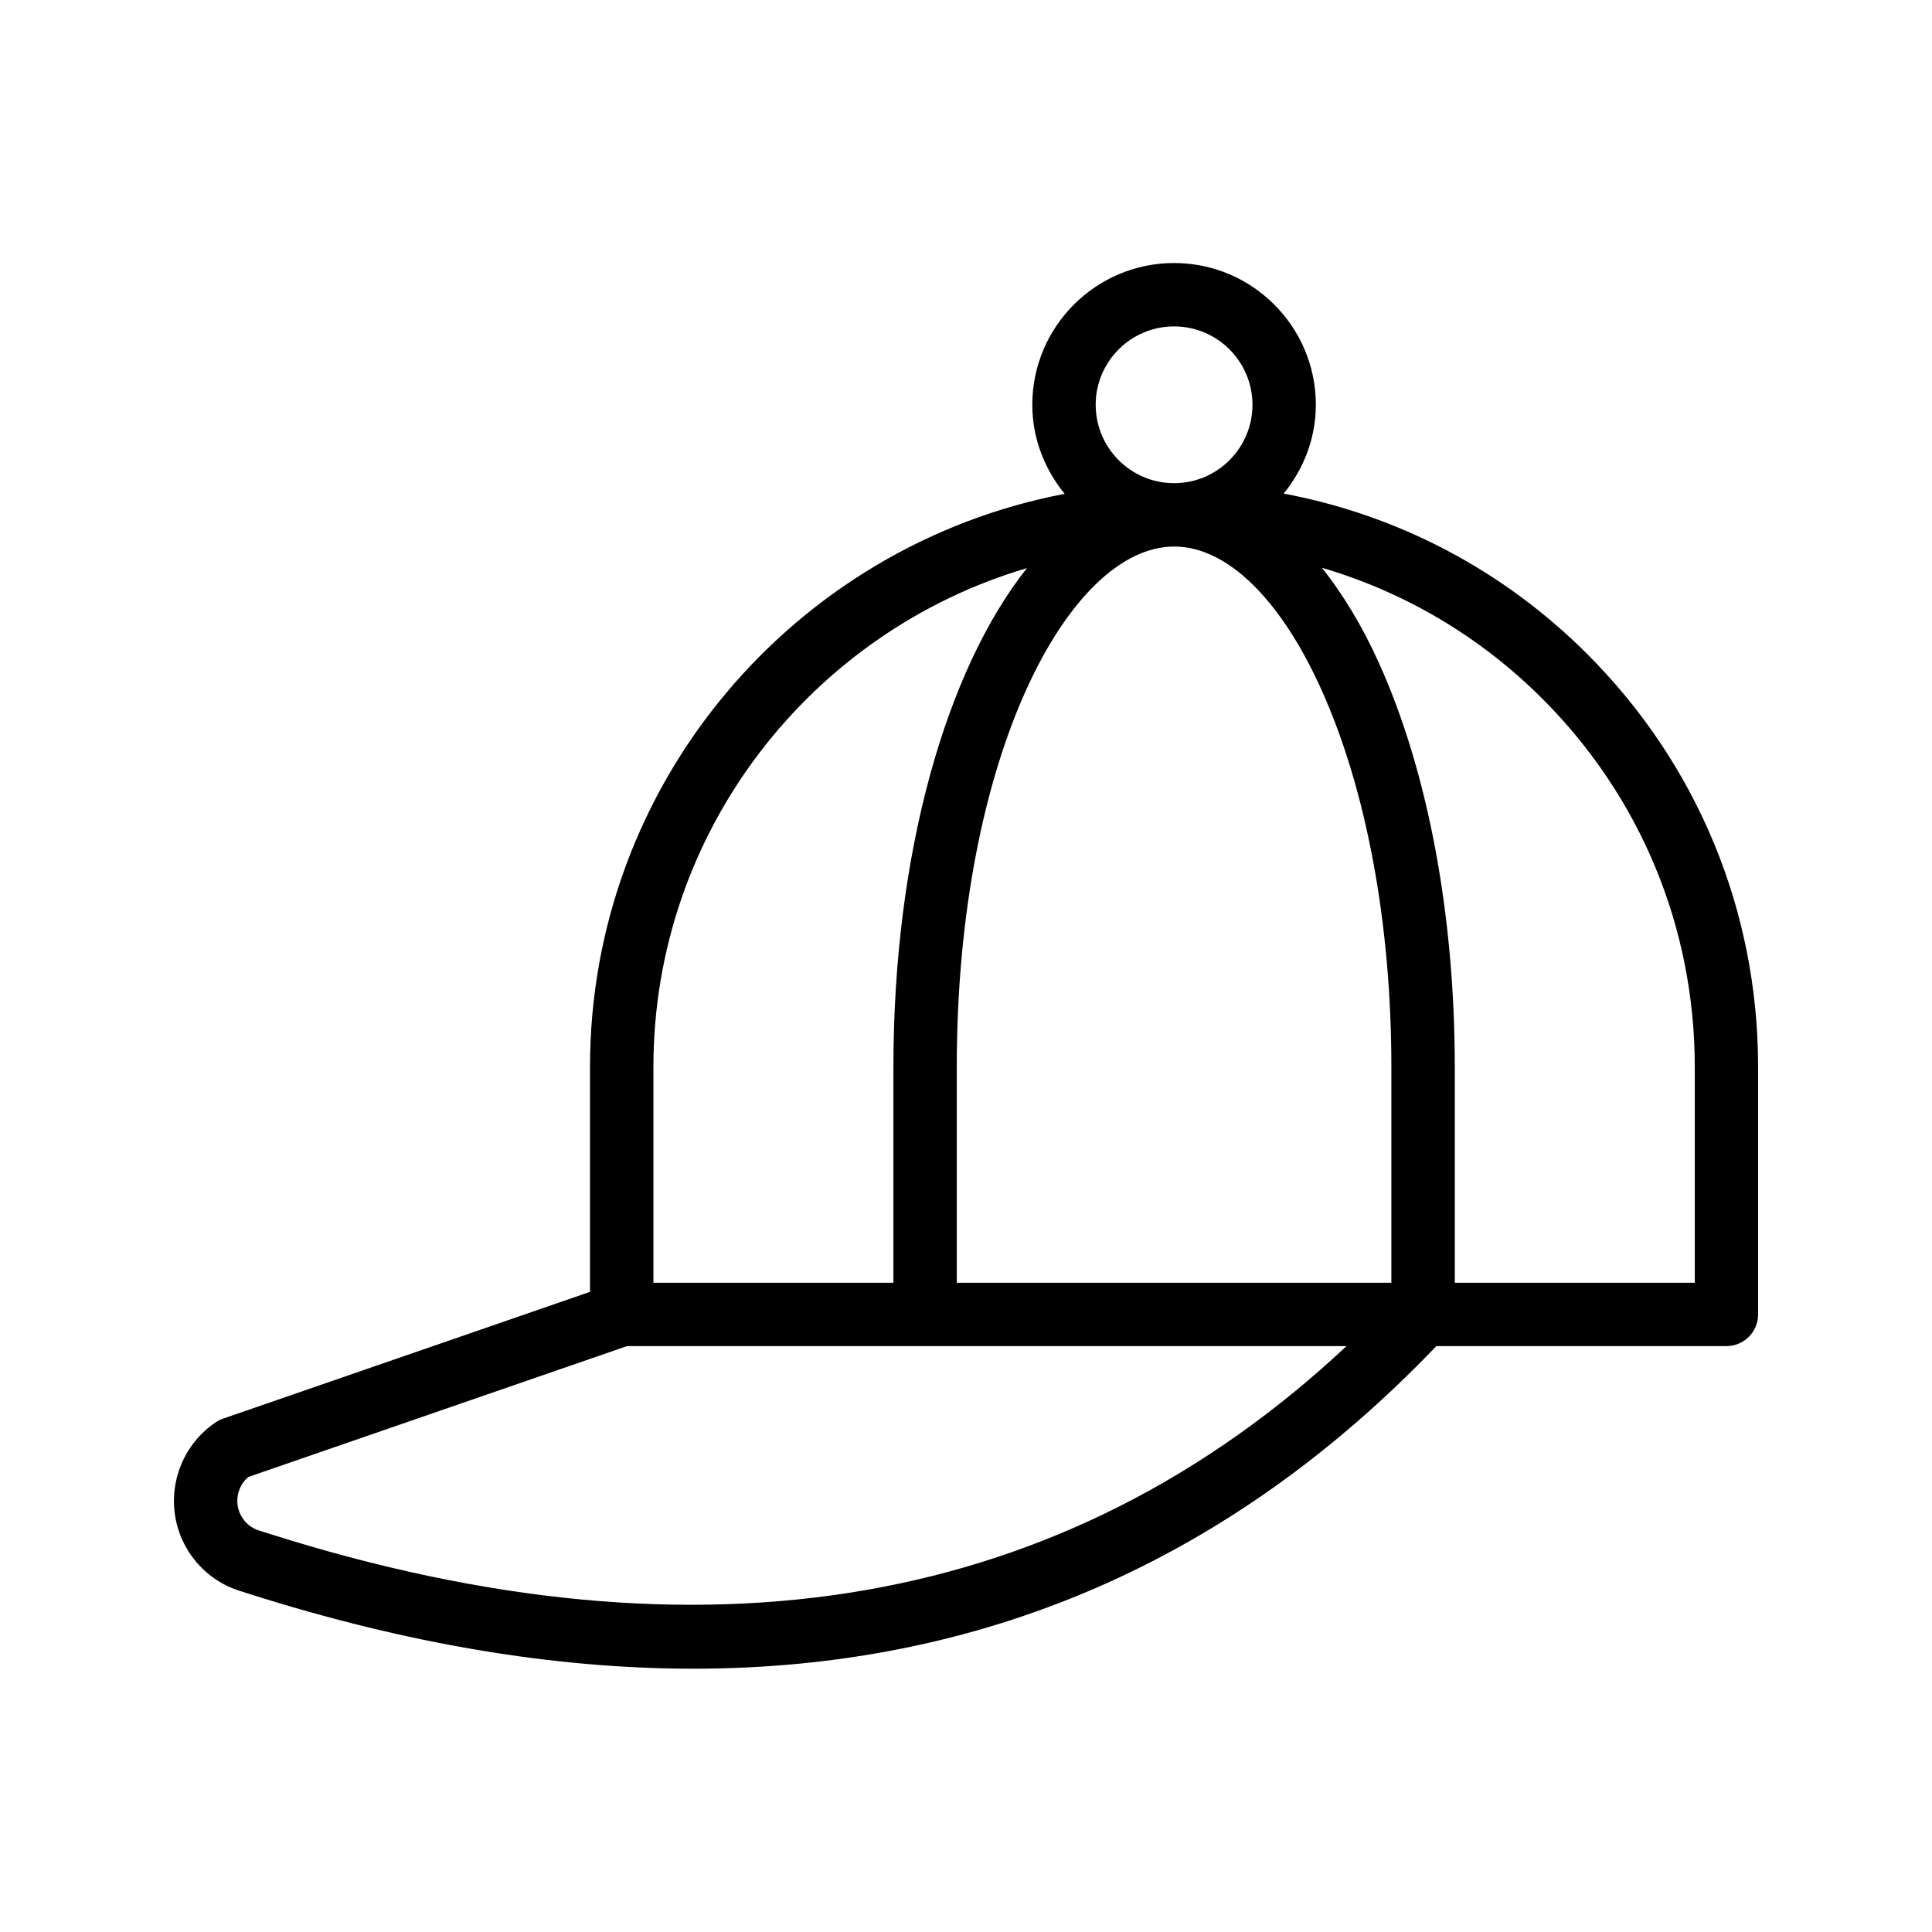
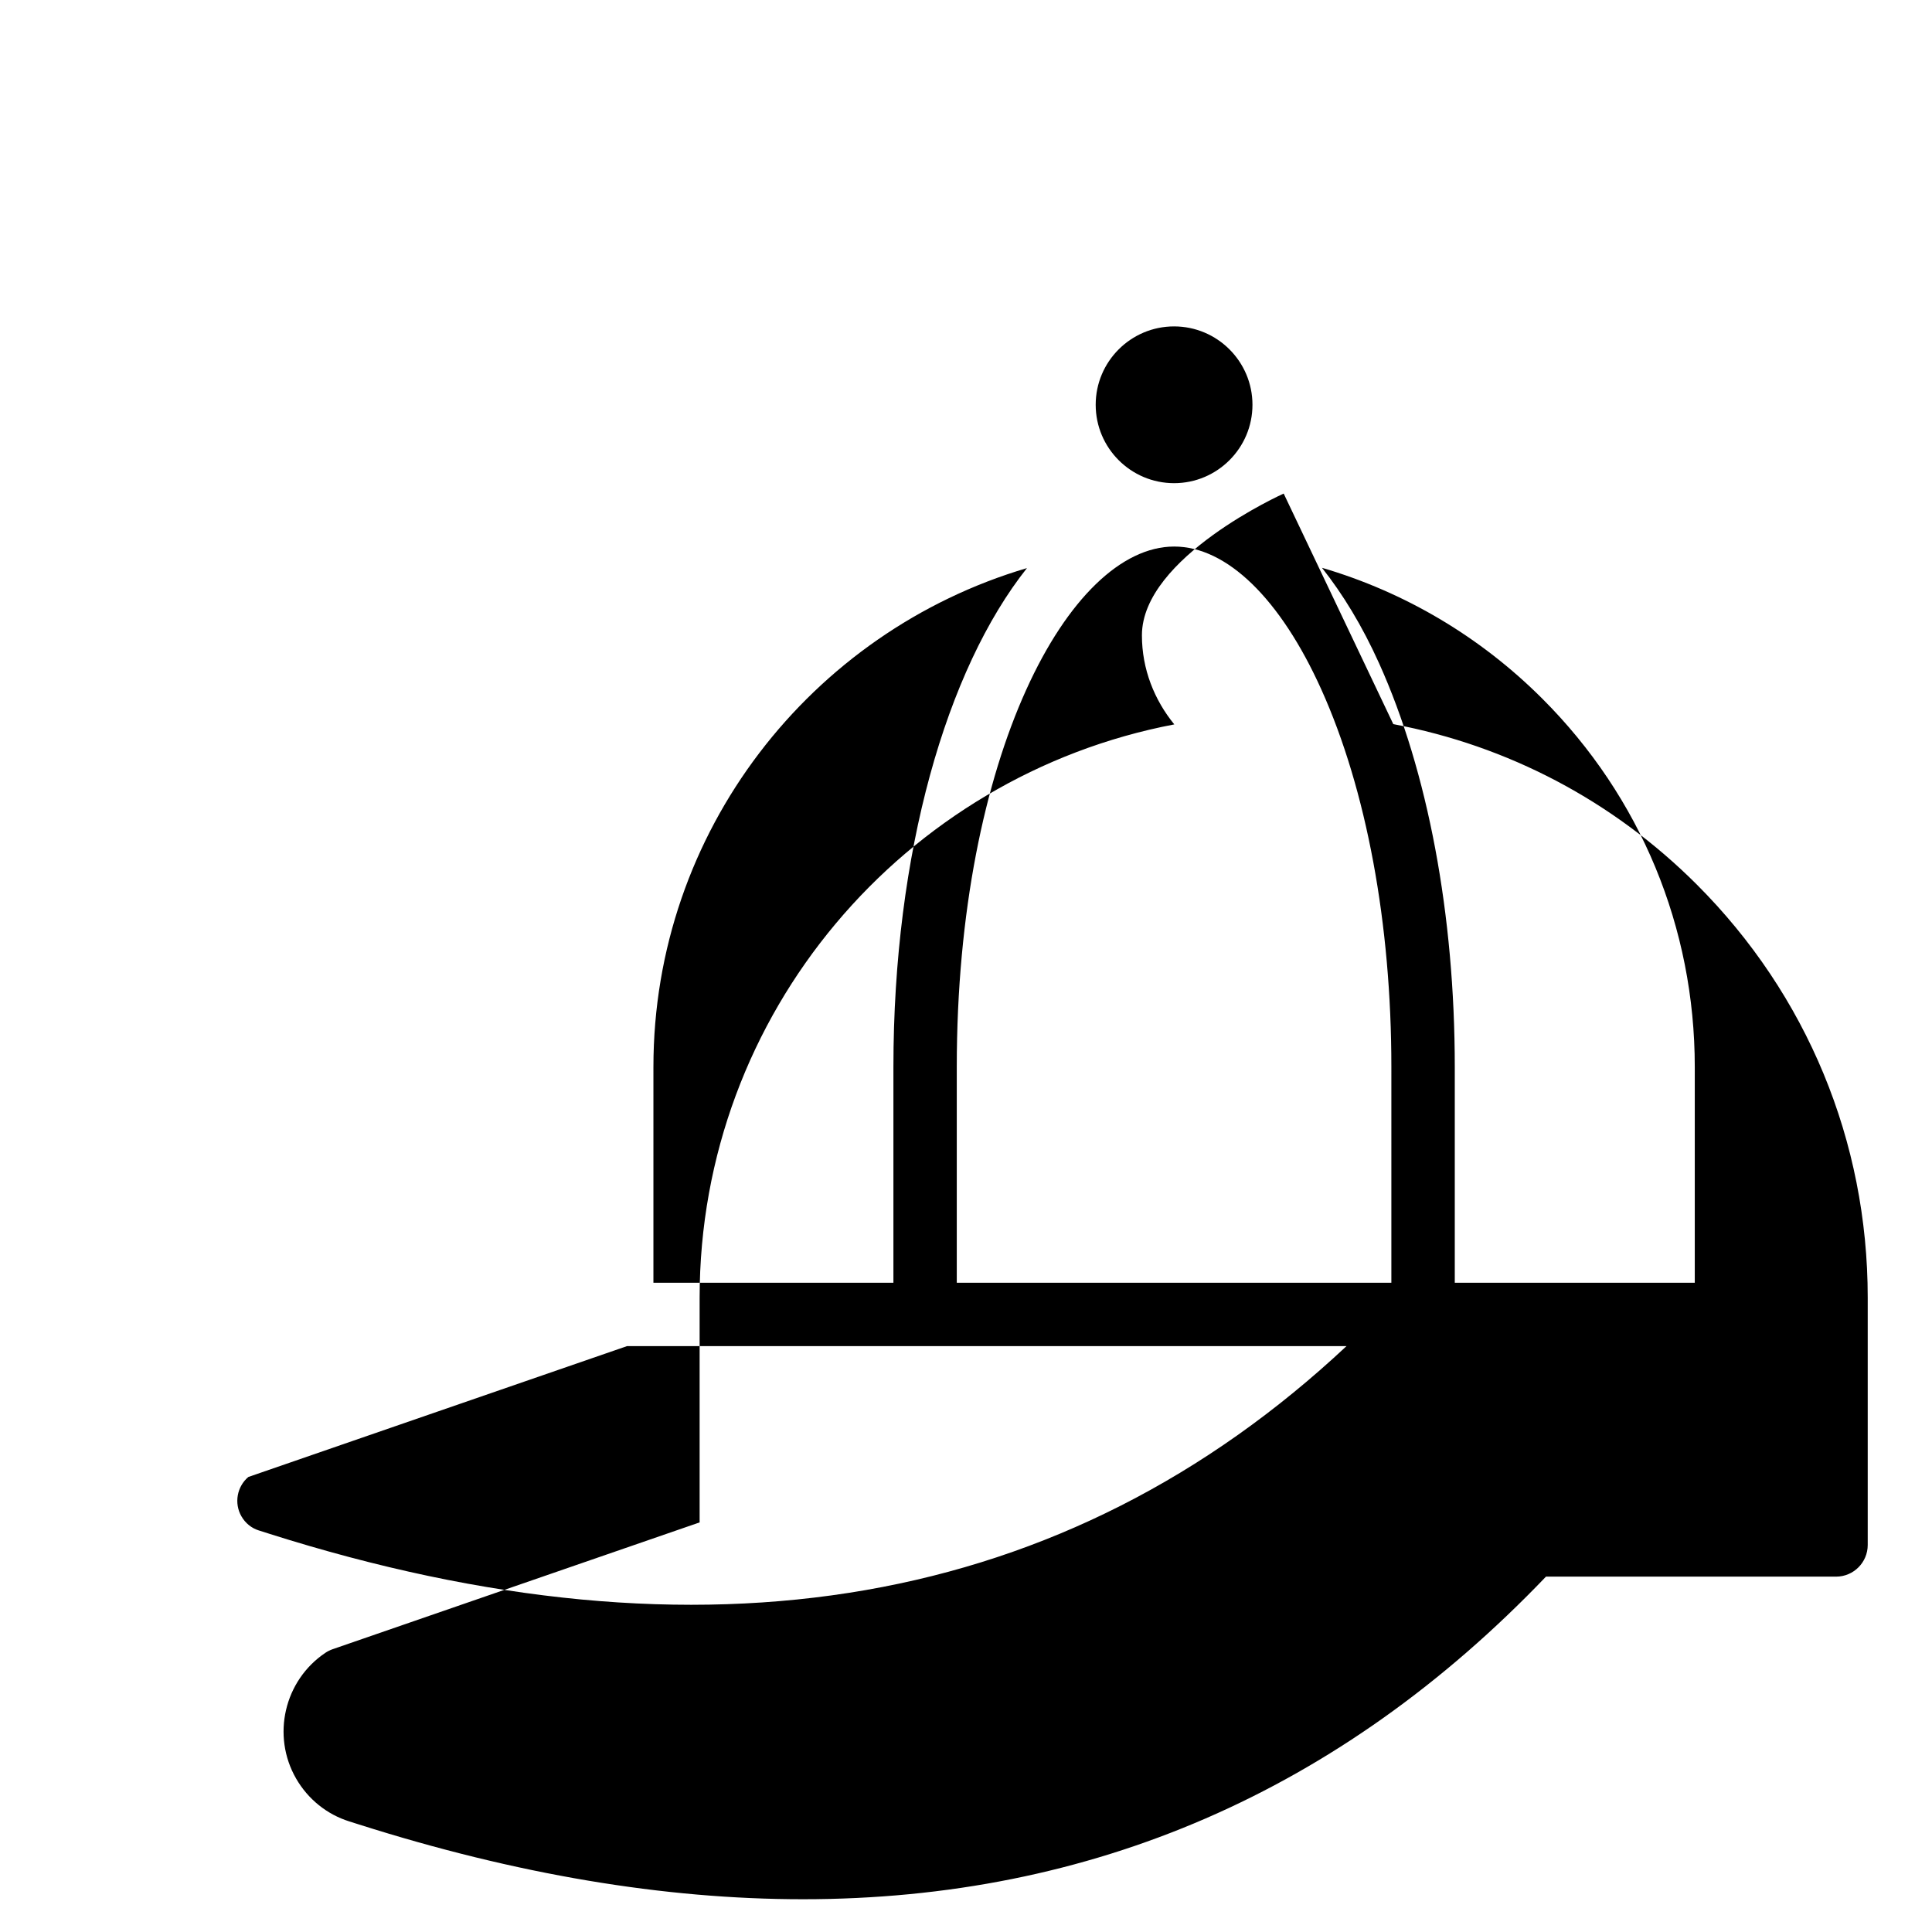
<svg xmlns="http://www.w3.org/2000/svg" fill="#000000" width="800px" height="800px" version="1.1" viewBox="144 144 512 512">
-   <path d="m484.19 274.8c5.246-6.461 8.52-14.578 8.52-23.527 0-20.715-16.855-37.57-37.57-37.57s-37.57 16.855-37.57 37.57c0 8.984 3.301 17.129 8.578 23.602-71.523 13.633-125.79 76.508-125.79 151.89v59.59l-97.258 33.605c-0.684 0.238-1.336 0.562-1.938 0.969-10.895 7.32-14.289 21.957-7.734 33.324 3.144 5.449 8.145 9.477 14.07 11.34l2.641 0.836c41.578 13.207 80.805 19.793 117.59 19.793 76.535 0 142.46-28.605 196.92-85.492h76.867c4.637 0 8.398-3.758 8.398-8.398v-65.574c0-41.375-16.086-80.238-45.285-109.43-22.254-22.25-50.137-36.82-80.445-42.523zm28.535 209.14h-115.17v-57.18c0-82.48 29.777-137.89 57.594-137.92h0.027c13.93 0.004 28.141 13.809 38.988 37.875 11.969 26.551 18.562 62.082 18.562 100.04zm-57.582-253.44c11.457 0 20.773 9.32 20.773 20.773 0 11.457-9.32 20.773-20.773 20.773-11.457 0-20.773-9.32-20.773-20.773-0.004-11.453 9.316-20.773 20.773-20.773zm-137.98 196.26c0-62.496 41.848-115.34 98.992-132.21-21.352 26.902-35.391 75.461-35.391 132.21v57.18h-63.602zm-101.93 123.66-2.676-0.848c-1.91-0.598-3.535-1.918-4.57-3.719-2.008-3.481-1.184-7.898 1.828-10.441l100.37-34.684h190.66c-74.34 69.57-170.32 86.301-285.62 49.691zm377.9-66.484h-63.602v-57.18c0-40.289-7.117-78.273-20.047-106.95-4.504-9.992-9.629-18.363-15.148-25.336 21.859 6.418 41.895 18.188 58.43 34.723 26.035 26.031 40.367 60.676 40.367 97.562z" />
+   <path d="m484.19 274.8s-37.57 16.855-37.57 37.57c0 8.984 3.301 17.129 8.578 23.602-71.523 13.633-125.79 76.508-125.79 151.89v59.59l-97.258 33.605c-0.684 0.238-1.336 0.562-1.938 0.969-10.895 7.32-14.289 21.957-7.734 33.324 3.144 5.449 8.145 9.477 14.07 11.34l2.641 0.836c41.578 13.207 80.805 19.793 117.59 19.793 76.535 0 142.46-28.605 196.92-85.492h76.867c4.637 0 8.398-3.758 8.398-8.398v-65.574c0-41.375-16.086-80.238-45.285-109.43-22.254-22.25-50.137-36.82-80.445-42.523zm28.535 209.14h-115.17v-57.18c0-82.48 29.777-137.89 57.594-137.92h0.027c13.93 0.004 28.141 13.809 38.988 37.875 11.969 26.551 18.562 62.082 18.562 100.04zm-57.582-253.44c11.457 0 20.773 9.32 20.773 20.773 0 11.457-9.32 20.773-20.773 20.773-11.457 0-20.773-9.32-20.773-20.773-0.004-11.453 9.316-20.773 20.773-20.773zm-137.98 196.26c0-62.496 41.848-115.34 98.992-132.21-21.352 26.902-35.391 75.461-35.391 132.21v57.18h-63.602zm-101.93 123.66-2.676-0.848c-1.91-0.598-3.535-1.918-4.57-3.719-2.008-3.481-1.184-7.898 1.828-10.441l100.37-34.684h190.66c-74.34 69.57-170.32 86.301-285.62 49.691zm377.9-66.484h-63.602v-57.18c0-40.289-7.117-78.273-20.047-106.95-4.504-9.992-9.629-18.363-15.148-25.336 21.859 6.418 41.895 18.188 58.43 34.723 26.035 26.031 40.367 60.676 40.367 97.562z" />
</svg>